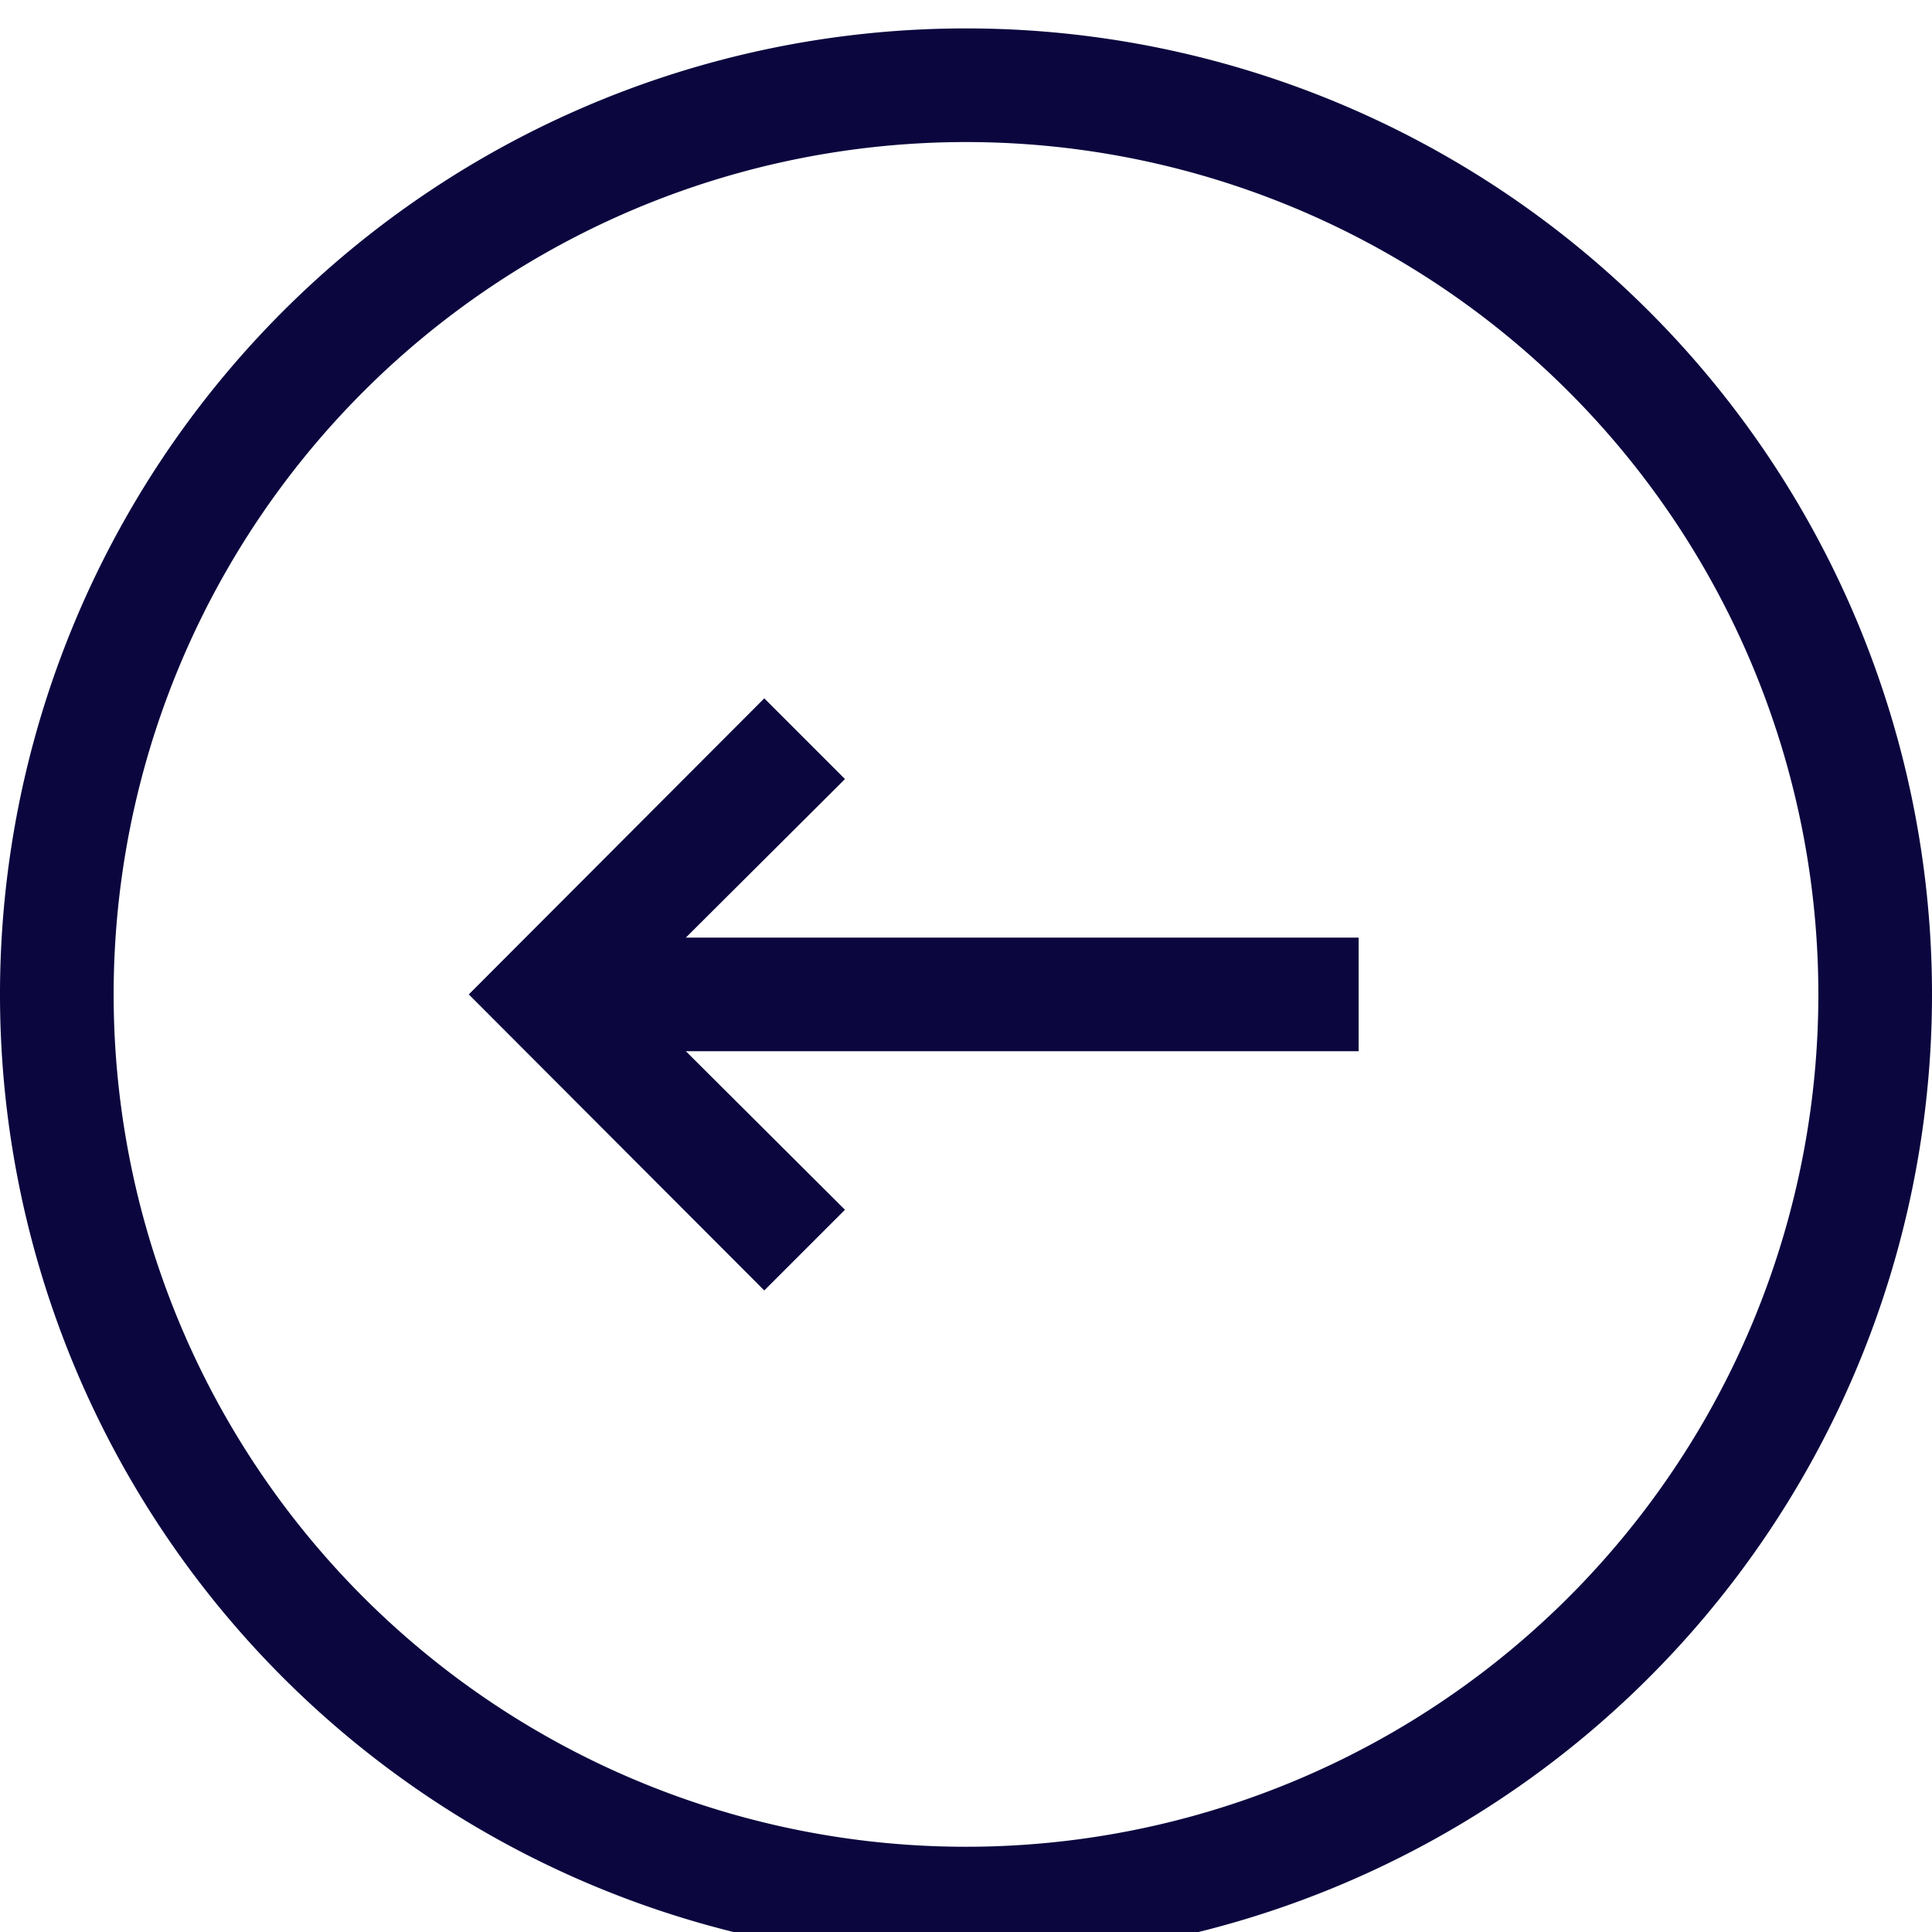
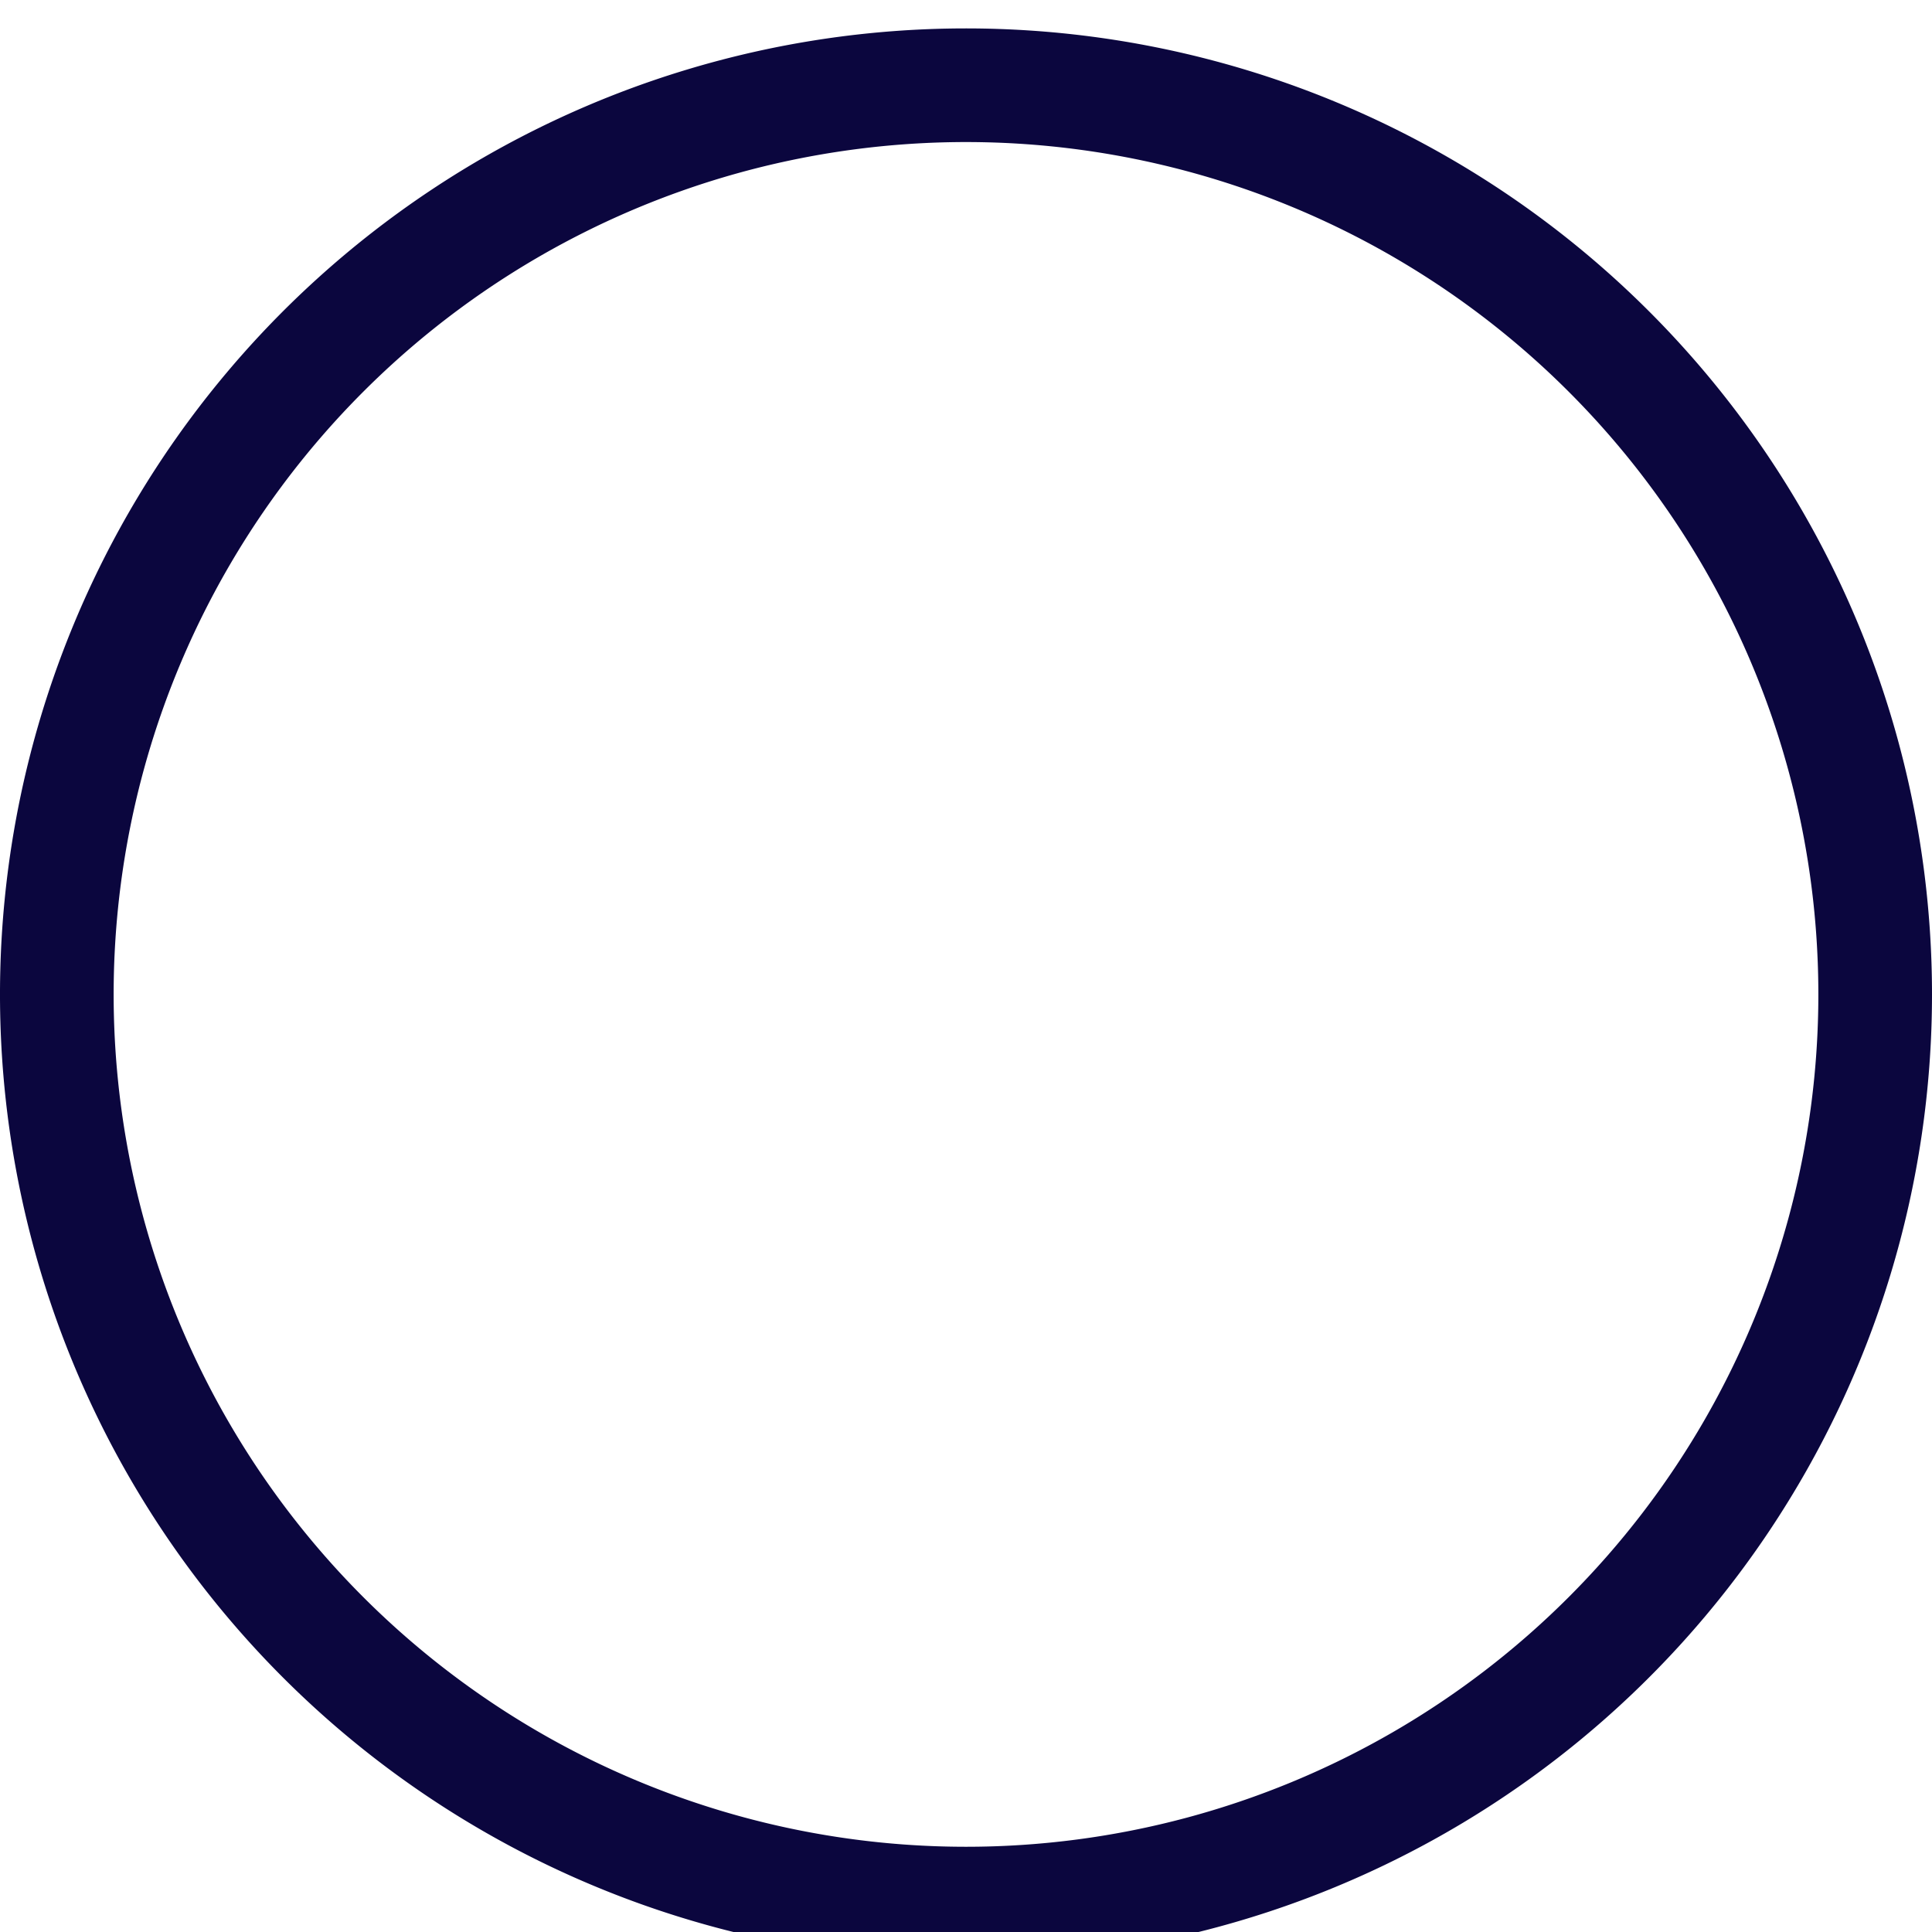
<svg xmlns="http://www.w3.org/2000/svg" id="Camada_1" data-name="Camada 1" viewBox="0 0 34 34">
  <title>seta-circle-carousel-esquerda</title>
  <path d="M17,.5a17,17,0,1,0,17,17A17,17,0,0,0,17,.5Zm0,32a15,15,0,1,1,15-15A15,15,0,0,1,17,32.5Z" style="fill:#0b063e" />
-   <polygon points="23.91 18.5 12.07 18.5 14.87 21.29 13.45 22.71 8.25 17.5 13.45 12.29 14.87 13.71 12.07 16.5 23.91 16.5 23.91 18.5" style="fill:#0b063e" />
</svg>